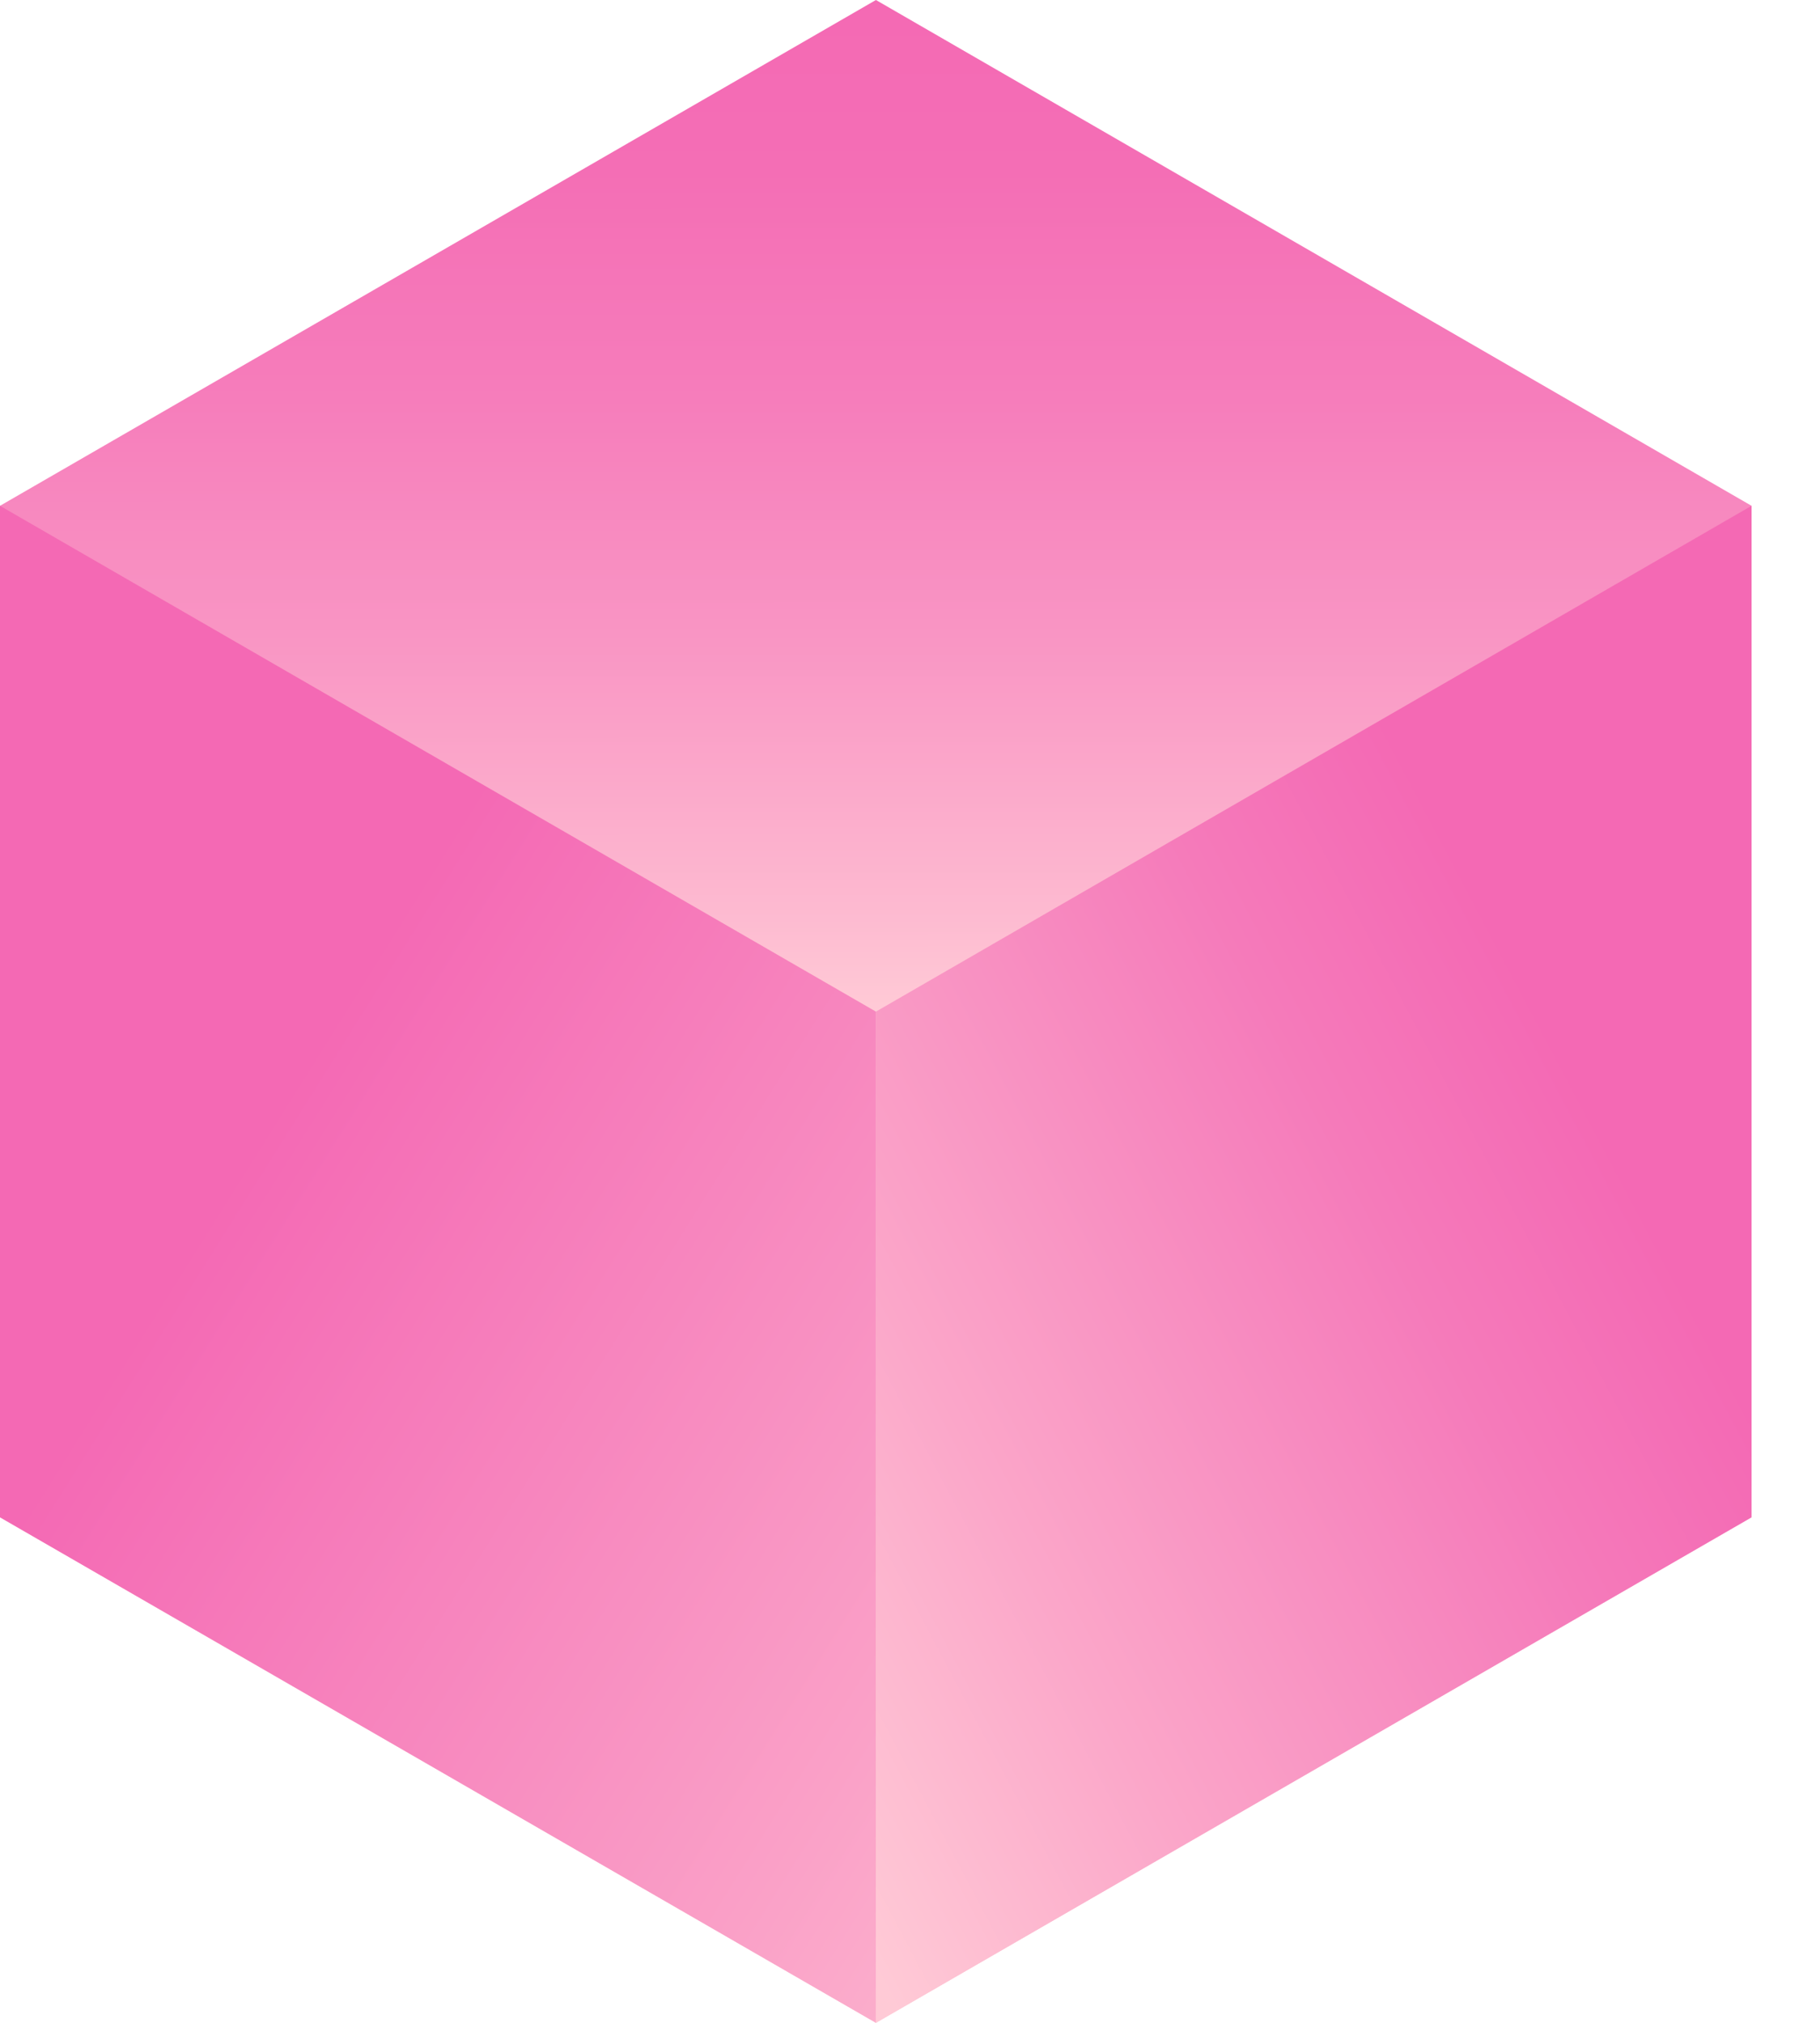
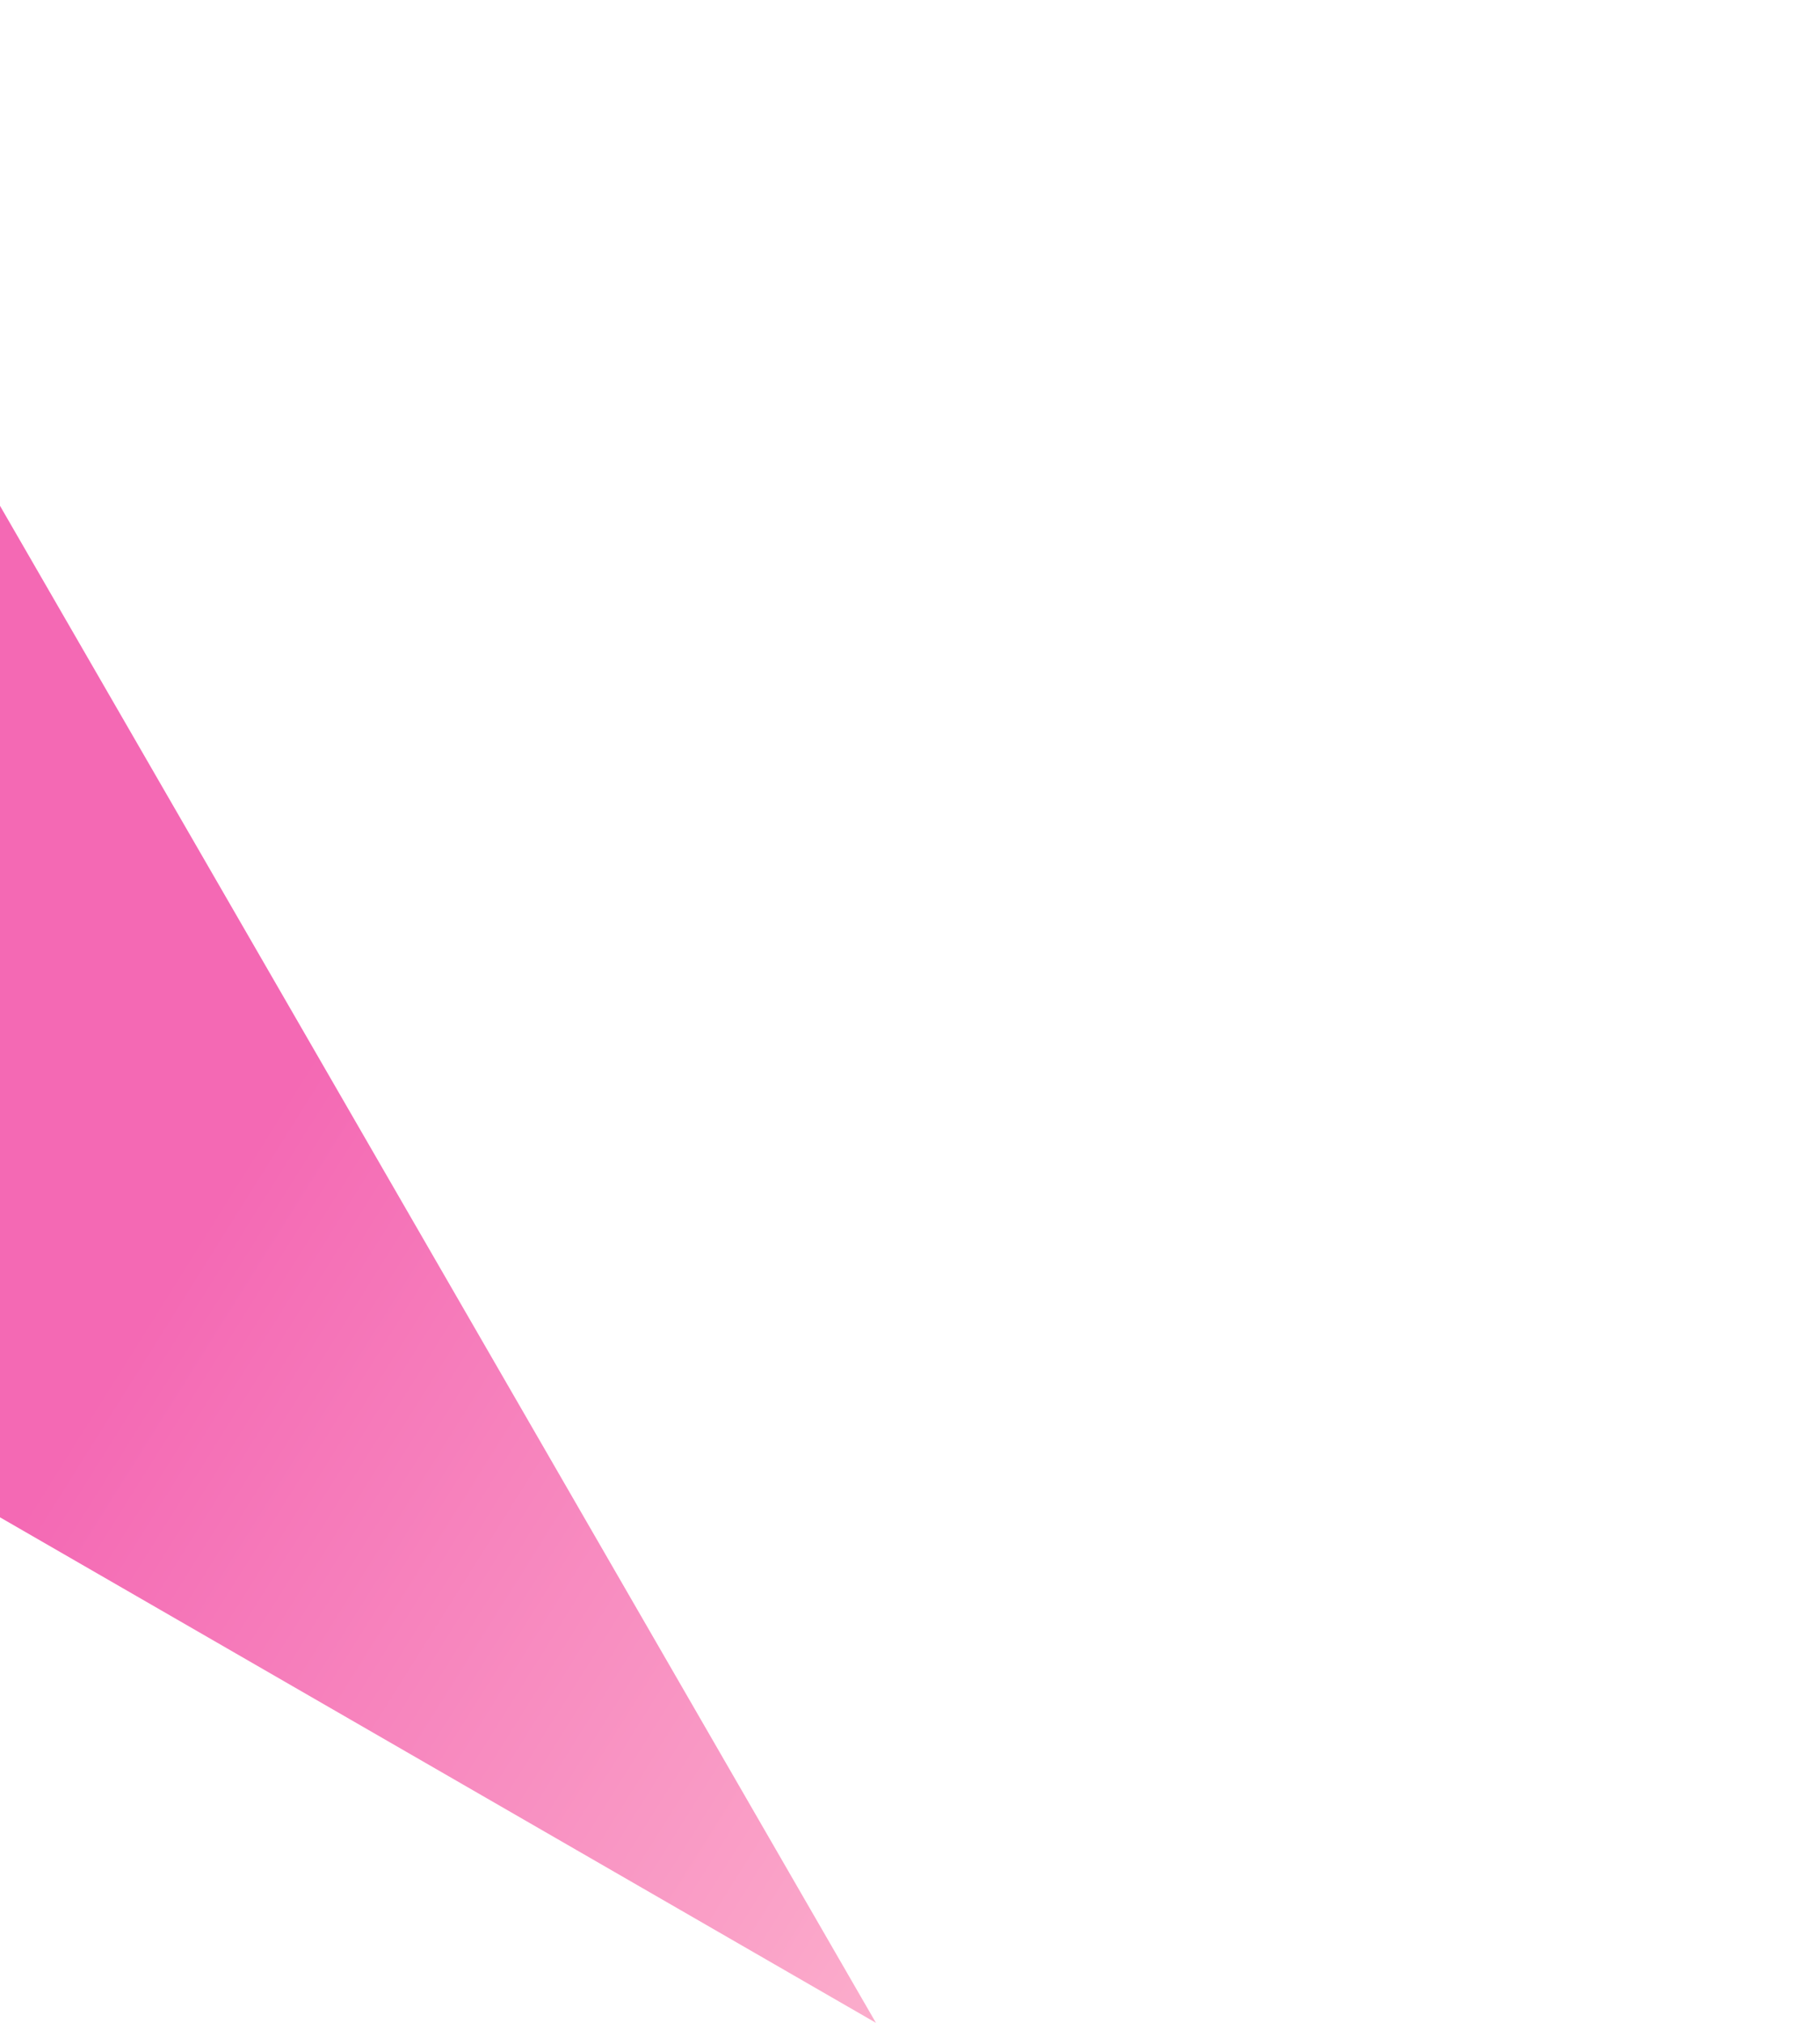
<svg xmlns="http://www.w3.org/2000/svg" width="18" height="20" viewBox="0 0 18 20" fill="none">
-   <path d="M17.323 15.002V5.001L8.663 0L0 5.001V15.002L8.663 20L17.323 15.002Z" fill="url(#paint0_linear_494_2011)" />
-   <path d="M0 5.001V15.002L8.663 20L8.663 10.002L0 5.001Z" fill="url(#paint1_linear_494_2011)" />
-   <path d="M17.323 5.001V15.002L8.663 20L8.663 10.002L17.323 5.001Z" fill="url(#paint2_linear_494_2011)" />
+   <path d="M0 5.001V15.002L8.663 20L0 5.001Z" fill="url(#paint1_linear_494_2011)" />
  <defs>
    <linearGradient id="paint0_linear_494_2011" x1="8.663" y1="9.998" x2="8.66" y2="-7.321" gradientUnits="userSpaceOnUse">
      <stop stop-color="#FFCAD6" />
      <stop offset="0.06" stop-color="#FDB9D0" />
      <stop offset="0.21" stop-color="#F996C4" />
      <stop offset="0.35" stop-color="#F67DBB" />
      <stop offset="0.48" stop-color="#F46EB5" />
      <stop offset="0.59" stop-color="#F469B4" />
    </linearGradient>
    <linearGradient id="paint1_linear_494_2011" x1="17.875" y1="12.57" x2="4.4" y2="4.119" gradientUnits="userSpaceOnUse">
      <stop stop-color="#FFCAD6" />
      <stop offset="0.35" stop-color="#FAA0C7" />
      <stop offset="0.86" stop-color="#F469B4" />
    </linearGradient>
    <linearGradient id="paint2_linear_494_2011" x1="6.709" y1="15.825" x2="19.279" y2="9.172" gradientUnits="userSpaceOnUse">
      <stop stop-color="#FFCAD6" />
      <stop offset="0.23" stop-color="#FBA6C9" />
      <stop offset="0.56" stop-color="#F57ABA" />
      <stop offset="0.72" stop-color="#F469B4" />
    </linearGradient>
  </defs>
</svg>